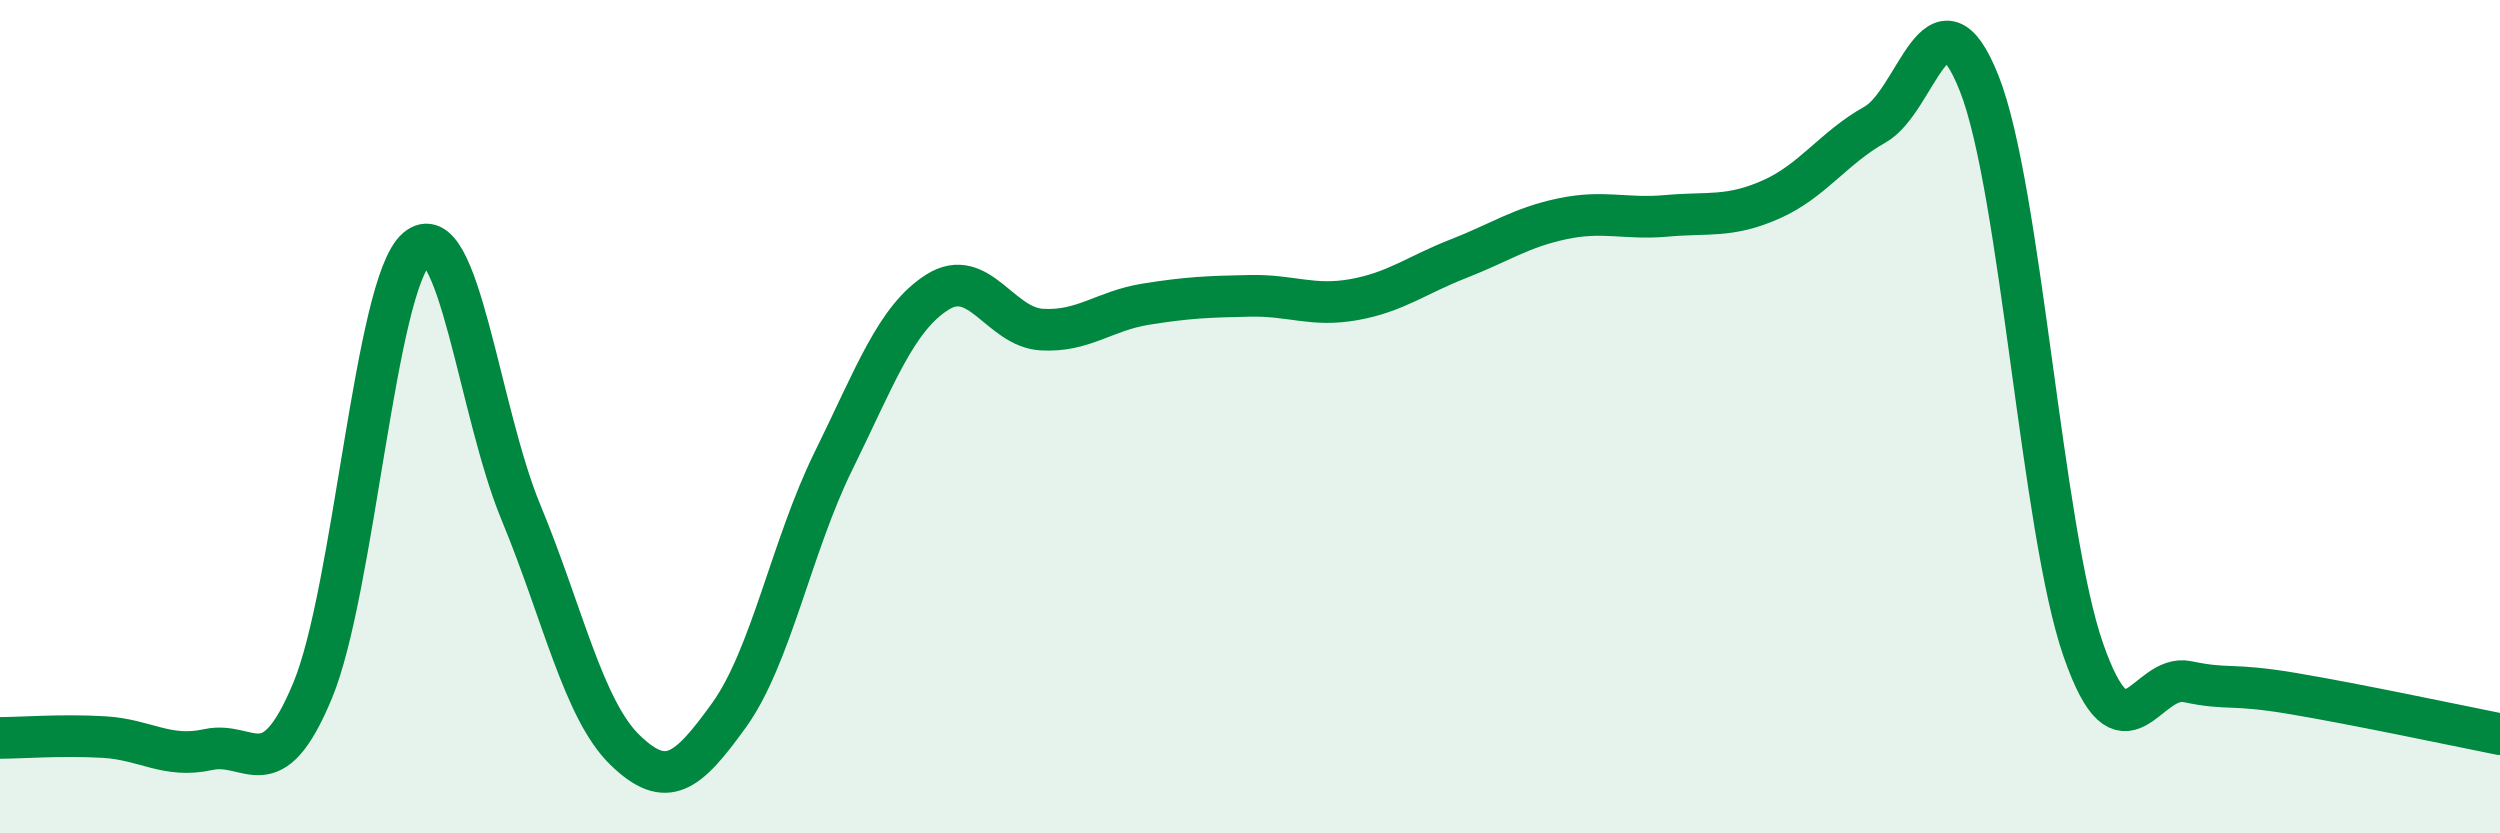
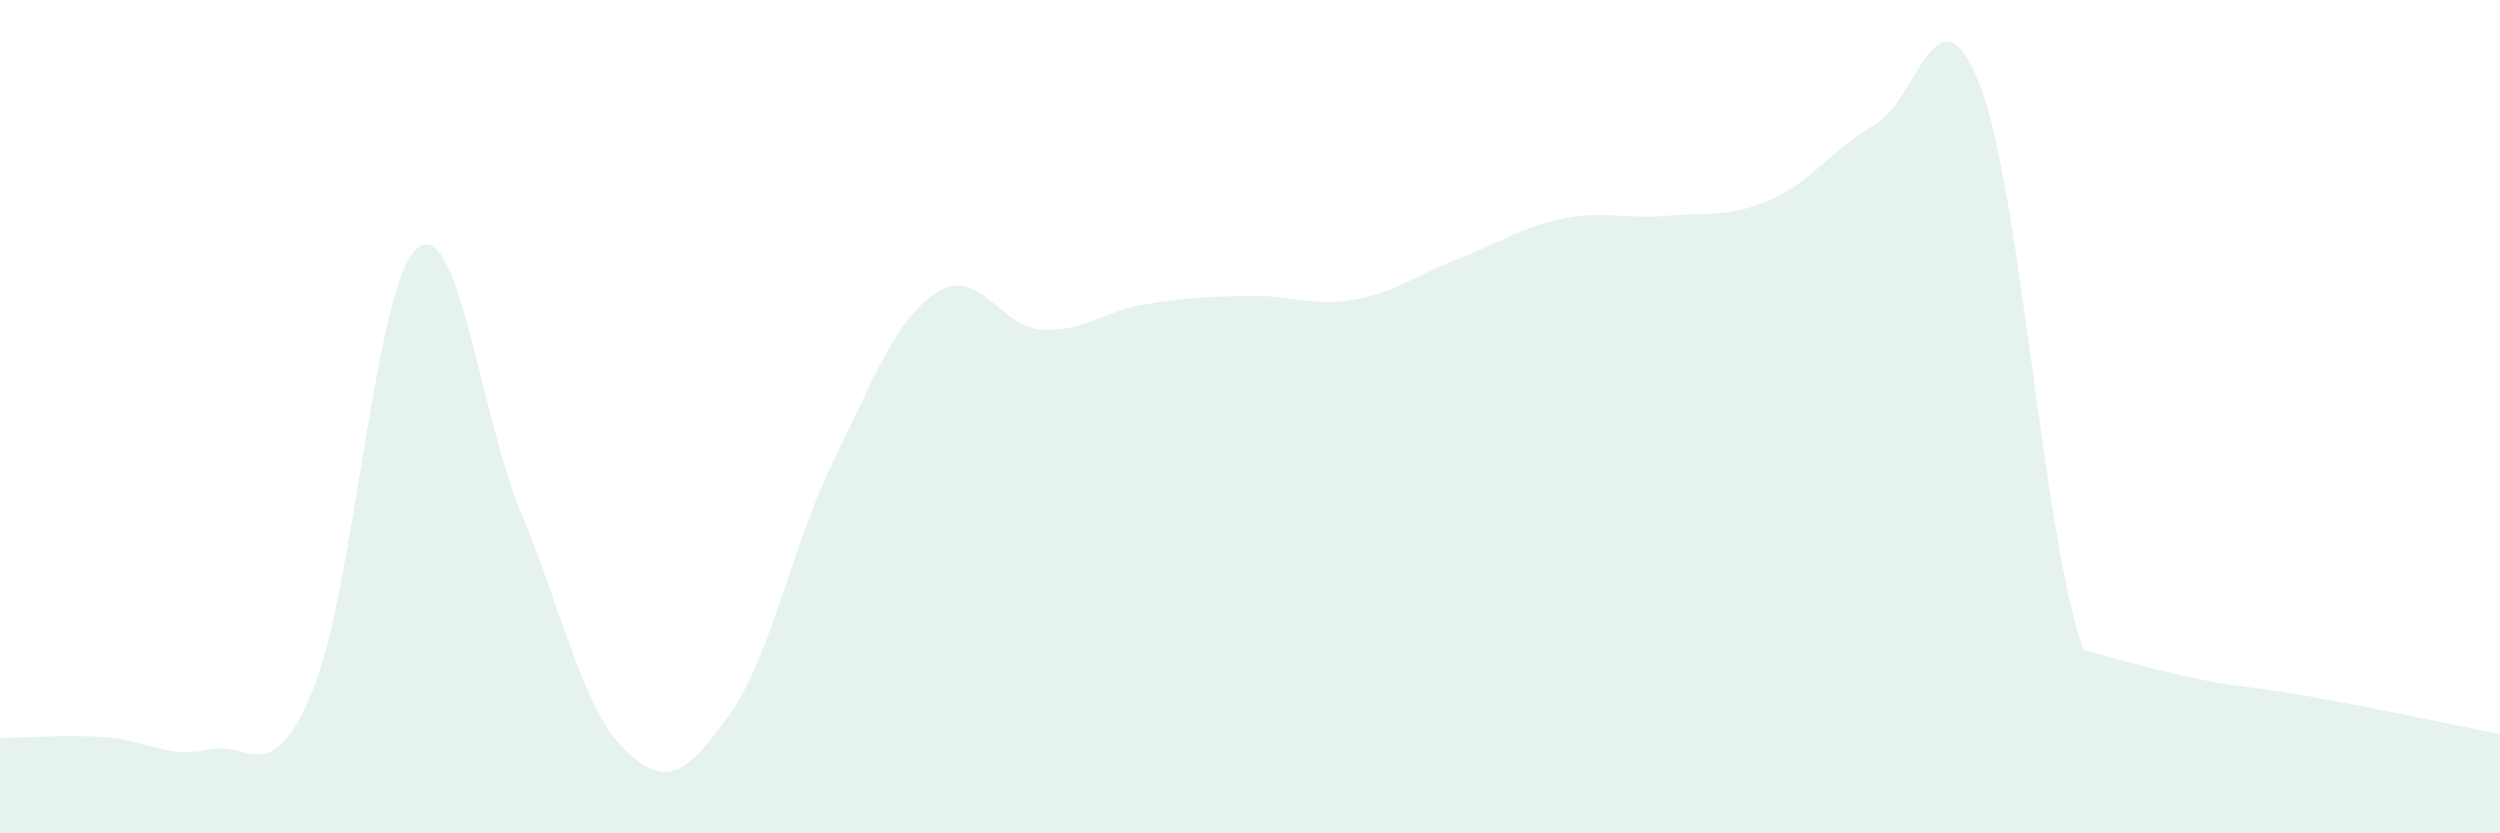
<svg xmlns="http://www.w3.org/2000/svg" width="60" height="20" viewBox="0 0 60 20">
-   <path d="M 0,17.71 C 0.5,17.71 1.5,17.63 2.5,17.69 C 3.5,17.75 4,18.21 5,17.99 C 6,17.77 6.5,18.98 7.5,16.58 C 8.5,14.18 9,6.83 10,5.97 C 11,5.11 11.5,9.88 12.5,12.29 C 13.5,14.7 14,17.03 15,18 C 16,18.97 16.5,18.55 17.5,17.16 C 18.5,15.77 19,13.1 20,11.07 C 21,9.04 21.5,7.64 22.5,7.01 C 23.5,6.38 24,7.85 25,7.91 C 26,7.97 26.5,7.46 27.5,7.3 C 28.5,7.14 29,7.12 30,7.1 C 31,7.08 31.5,7.37 32.5,7.19 C 33.5,7.01 34,6.6 35,6.21 C 36,5.82 36.5,5.46 37.5,5.25 C 38.5,5.04 39,5.27 40,5.18 C 41,5.09 41.5,5.23 42.5,4.79 C 43.5,4.35 44,3.55 45,2.99 C 46,2.43 46.5,-0.52 47.5,2 C 48.5,4.52 49,12.73 50,15.6 C 51,18.47 51.5,16.15 52.5,16.36 C 53.5,16.57 53.5,16.39 55,16.64 C 56.5,16.89 59,17.42 60,17.62L60 20L0 20Z" fill="#008740" opacity="0.1" stroke-linecap="round" stroke-linejoin="round" />
-   <path d="M 0,17.71 C 0.5,17.71 1.5,17.63 2.5,17.69 C 3.5,17.75 4,18.21 5,17.99 C 6,17.77 6.5,18.98 7.5,16.58 C 8.5,14.18 9,6.83 10,5.97 C 11,5.11 11.5,9.88 12.5,12.29 C 13.5,14.7 14,17.03 15,18 C 16,18.97 16.5,18.55 17.5,17.16 C 18.5,15.77 19,13.1 20,11.07 C 21,9.04 21.5,7.64 22.5,7.01 C 23.5,6.38 24,7.85 25,7.91 C 26,7.97 26.5,7.46 27.5,7.3 C 28.5,7.14 29,7.12 30,7.1 C 31,7.08 31.5,7.37 32.5,7.19 C 33.5,7.01 34,6.6 35,6.21 C 36,5.82 36.5,5.46 37.5,5.25 C 38.5,5.04 39,5.27 40,5.18 C 41,5.09 41.5,5.23 42.5,4.79 C 43.5,4.35 44,3.55 45,2.99 C 46,2.43 46.5,-0.52 47.5,2 C 48.5,4.52 49,12.73 50,15.6 C 51,18.47 51.5,16.15 52.5,16.36 C 53.5,16.57 53.5,16.39 55,16.64 C 56.5,16.89 59,17.42 60,17.62" stroke="#008740" stroke-width="1" fill="none" stroke-linecap="round" stroke-linejoin="round" />
+   <path d="M 0,17.71 C 0.5,17.71 1.5,17.63 2.5,17.69 C 3.5,17.75 4,18.21 5,17.99 C 6,17.77 6.5,18.98 7.5,16.58 C 8.5,14.18 9,6.83 10,5.97 C 11,5.11 11.5,9.88 12.5,12.29 C 13.5,14.7 14,17.03 15,18 C 16,18.97 16.5,18.55 17.5,17.16 C 18.5,15.77 19,13.1 20,11.07 C 21,9.04 21.5,7.64 22.5,7.01 C 23.5,6.38 24,7.85 25,7.91 C 26,7.97 26.5,7.46 27.5,7.3 C 28.5,7.14 29,7.12 30,7.1 C 31,7.08 31.5,7.37 32.5,7.19 C 33.5,7.01 34,6.6 35,6.21 C 36,5.82 36.5,5.46 37.5,5.25 C 38.5,5.04 39,5.27 40,5.18 C 41,5.09 41.5,5.23 42.5,4.79 C 43.5,4.35 44,3.55 45,2.99 C 46,2.43 46.5,-0.52 47.5,2 C 48.5,4.52 49,12.73 50,15.6 C 53.5,16.57 53.5,16.39 55,16.64 C 56.5,16.89 59,17.42 60,17.62L60 20L0 20Z" fill="#008740" opacity="0.1" stroke-linecap="round" stroke-linejoin="round" />
</svg>